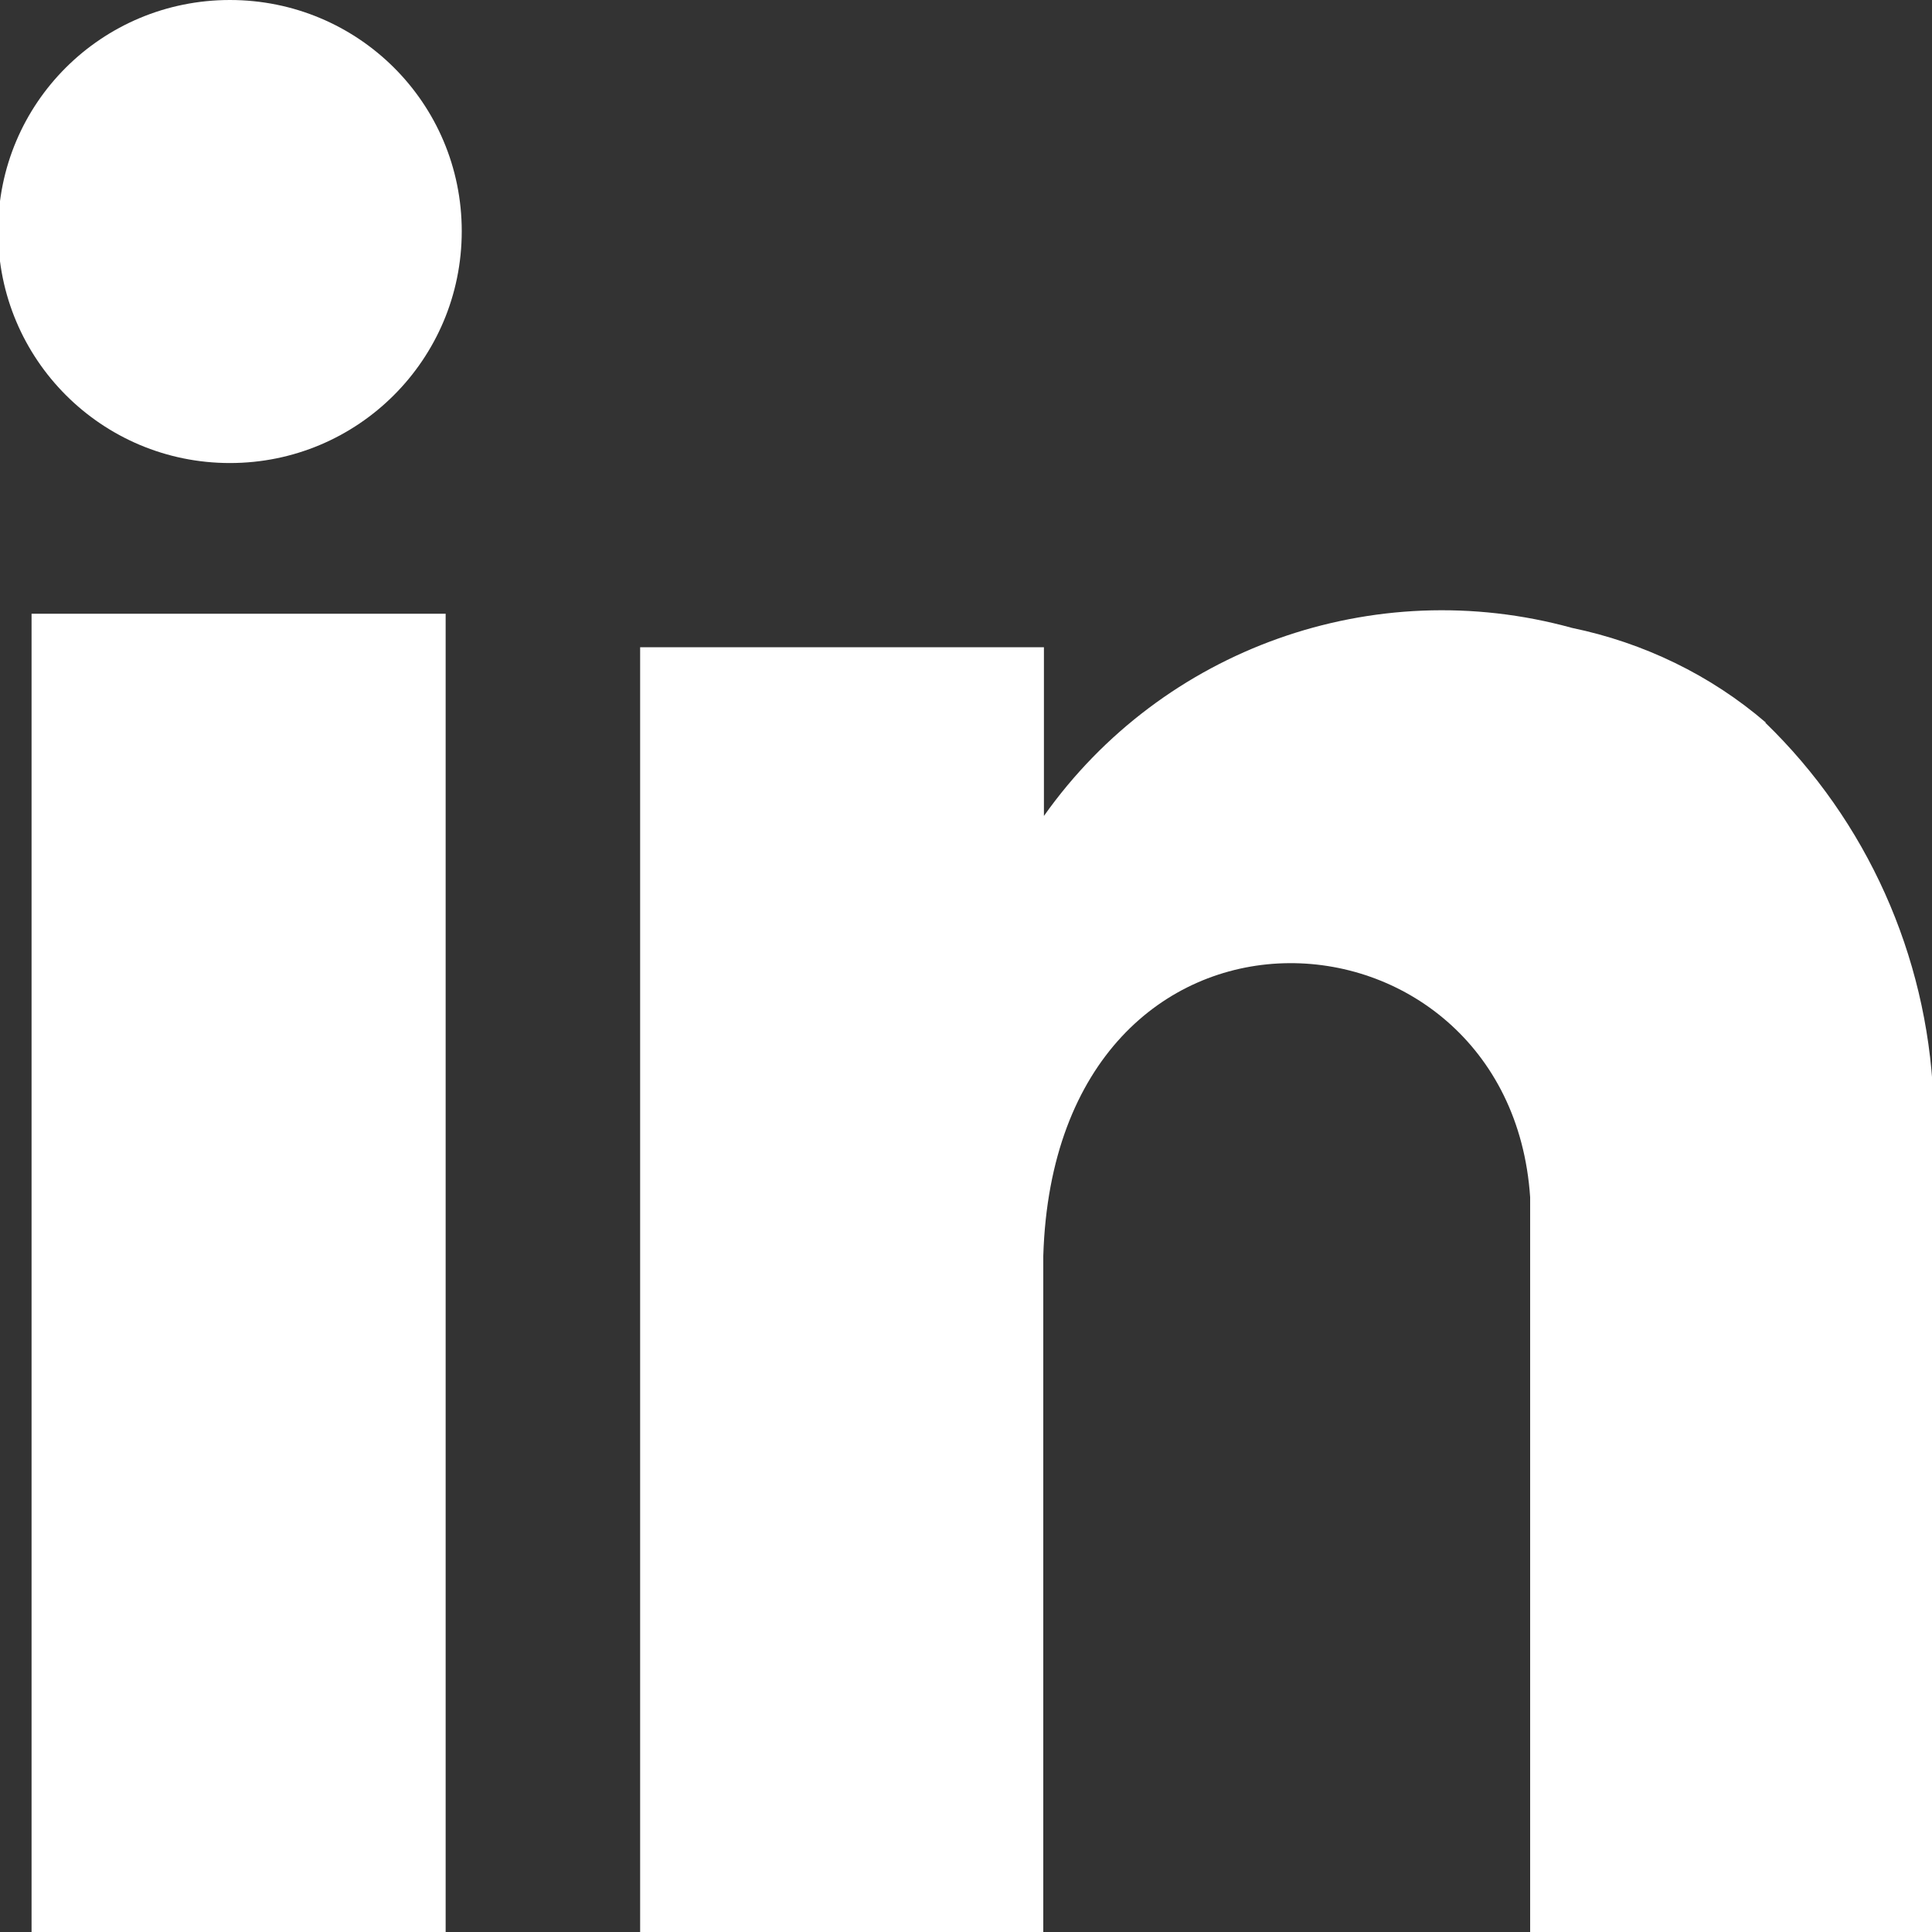
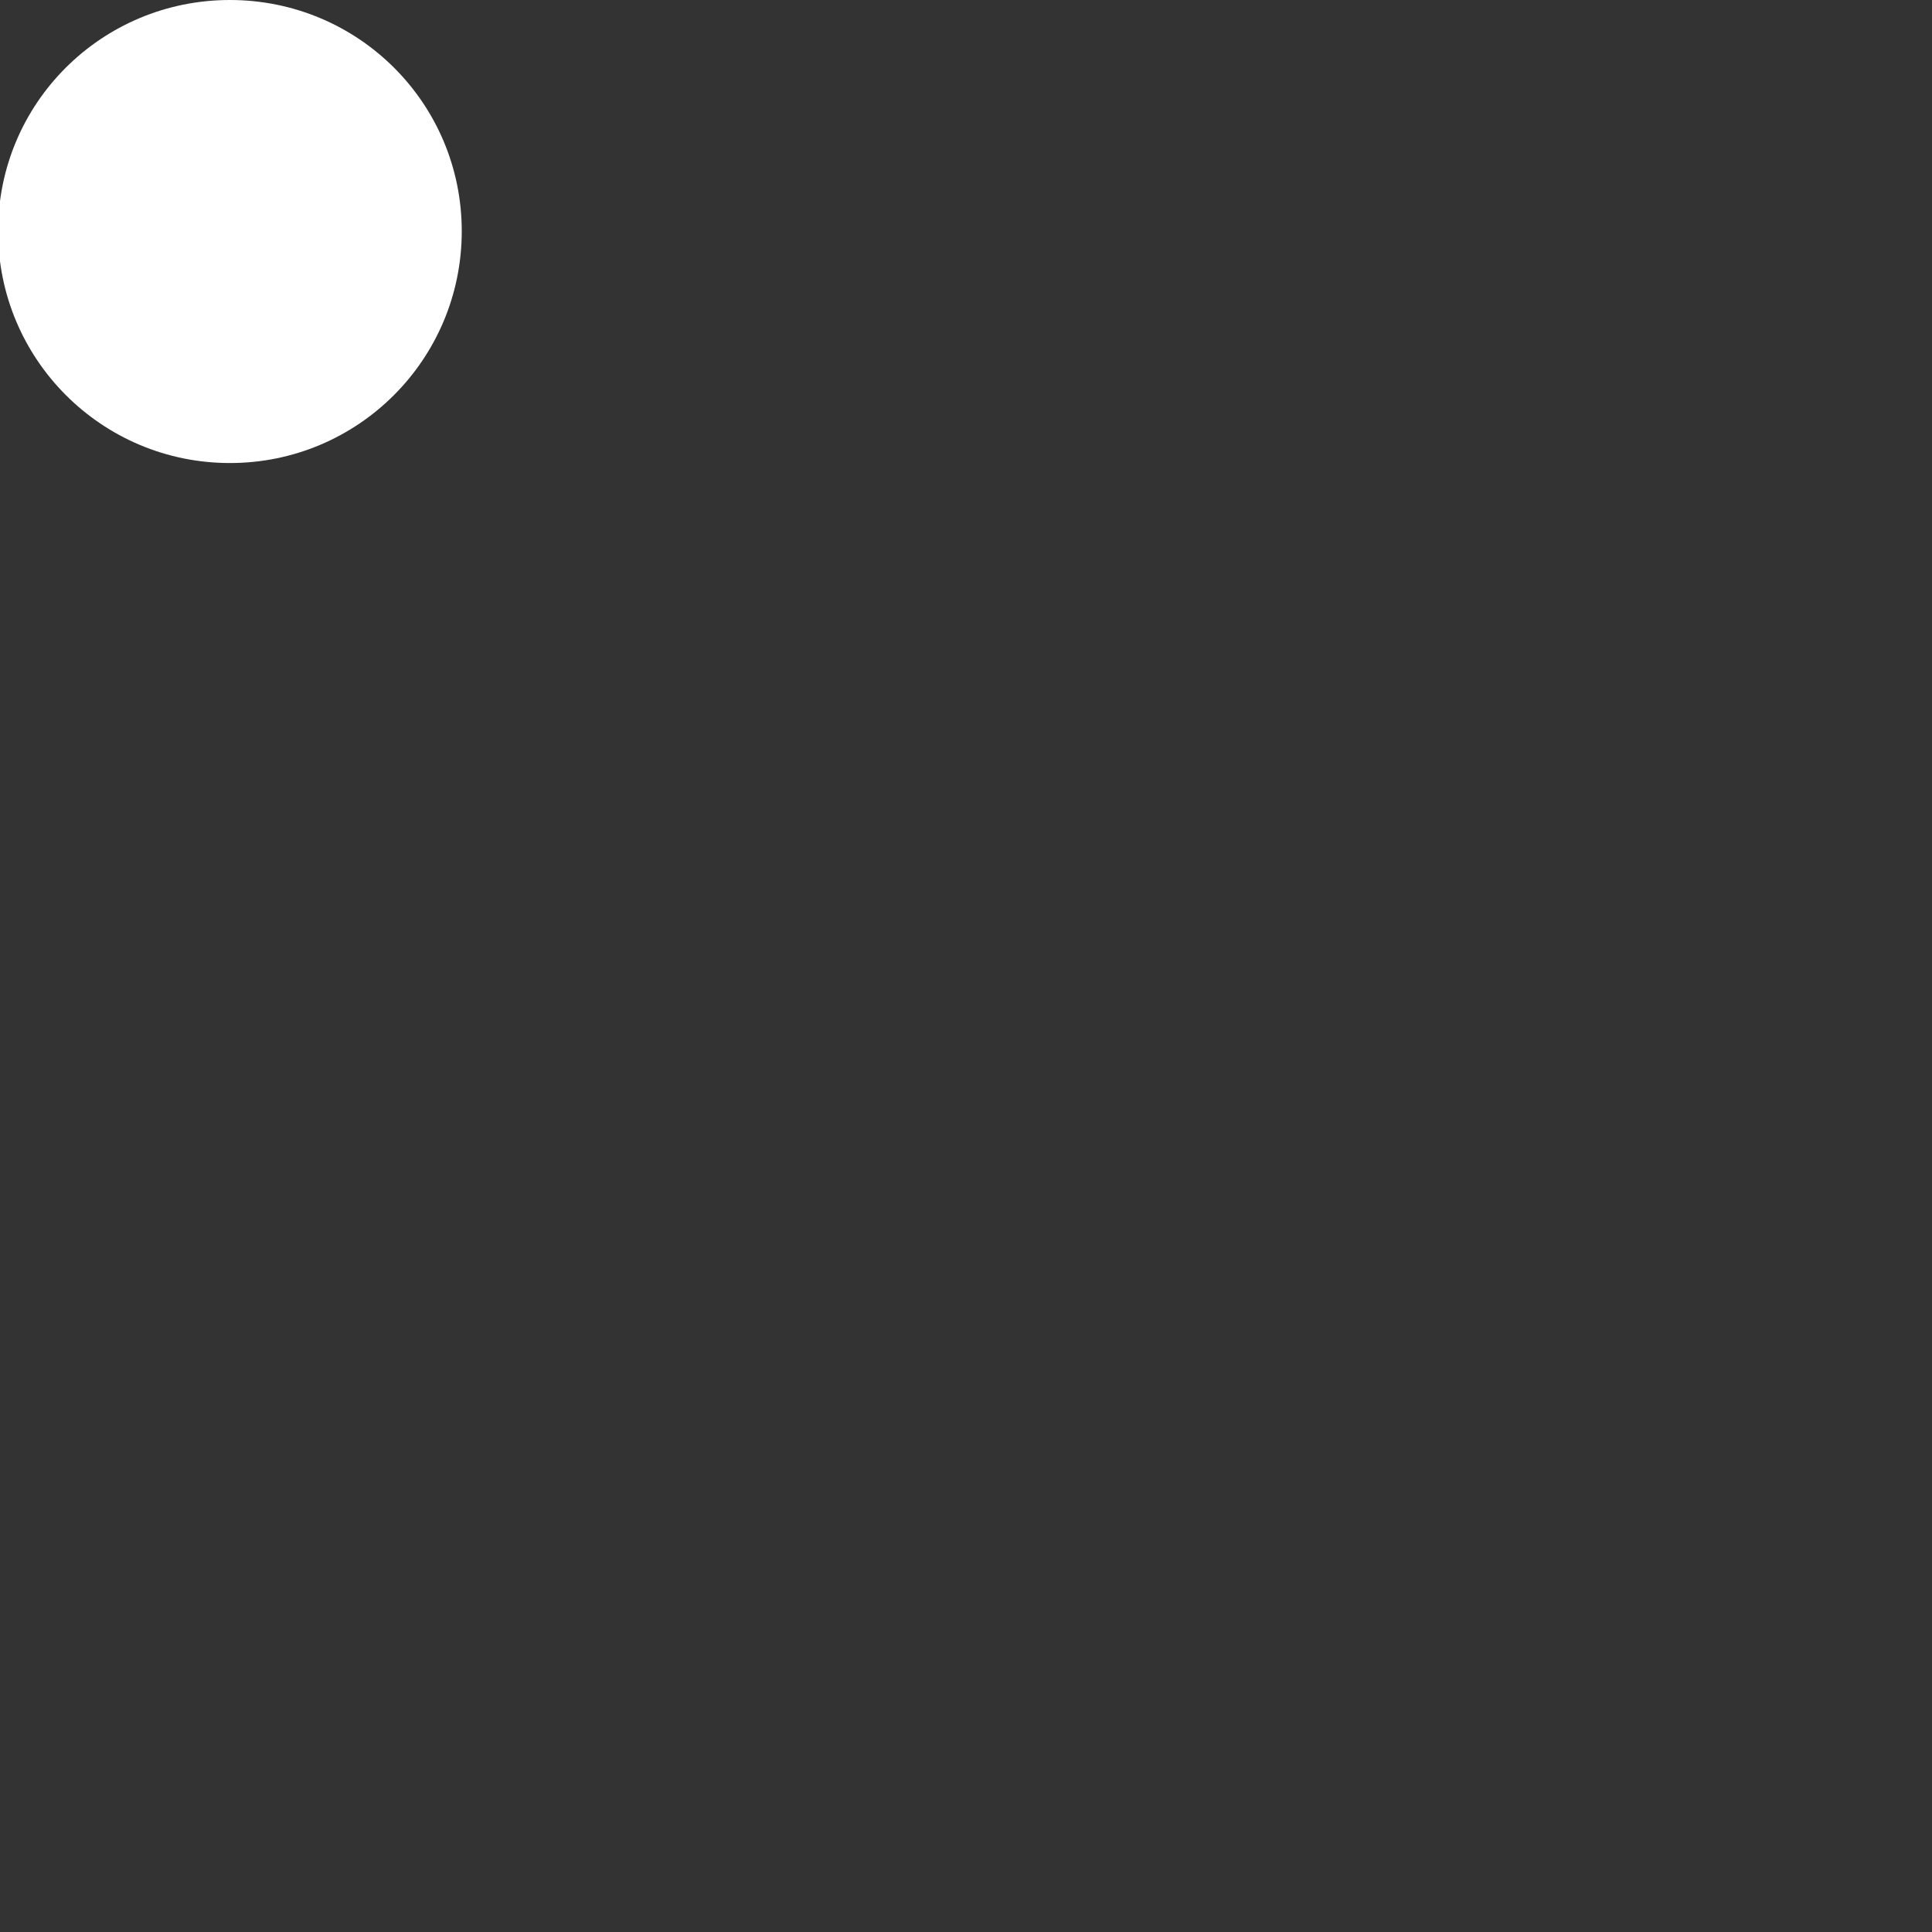
<svg xmlns="http://www.w3.org/2000/svg" id="a" viewBox="0 0 30 30">
  <rect x="0" y="0" width="30" height="30" fill="#333333" stroke="none" />
  <defs>
    <clipPath id="e">
      <rect x="-.03" y="0" width="30.06" height="30.02" style="fill:none;" />
    </clipPath>
  </defs>
  <g id="b">
-     <rect id="c" x=".49" y="9.53" width="6.43" height="20.48" style="fill:#fff;" />
    <g id="d">
      <g style="clip-path:url(#e);">
        <g id="f">
-           <path id="g" d="M27.42,11.22c-.86-.74-1.9-1.24-3.01-1.47-3.08-.85-6.36.32-8.2,2.92v-2.62h-6.27v19.96h6.26v-10.51c.19-6.14,7.24-5.67,7.56-.91v11.42h6.26v-12.98c-.1-2.2-1.03-4.28-2.61-5.81" style="fill:#fff;" />
          <path id="h" d="M3.57,0h0C1.58,0-.03,1.6-.03,3.59s1.61,3.6,3.6,3.6,3.6-1.61,3.6-3.6S5.56,0,3.57,0h0" style="fill:#fff;" />
        </g>
      </g>
    </g>
  </g>
</svg>